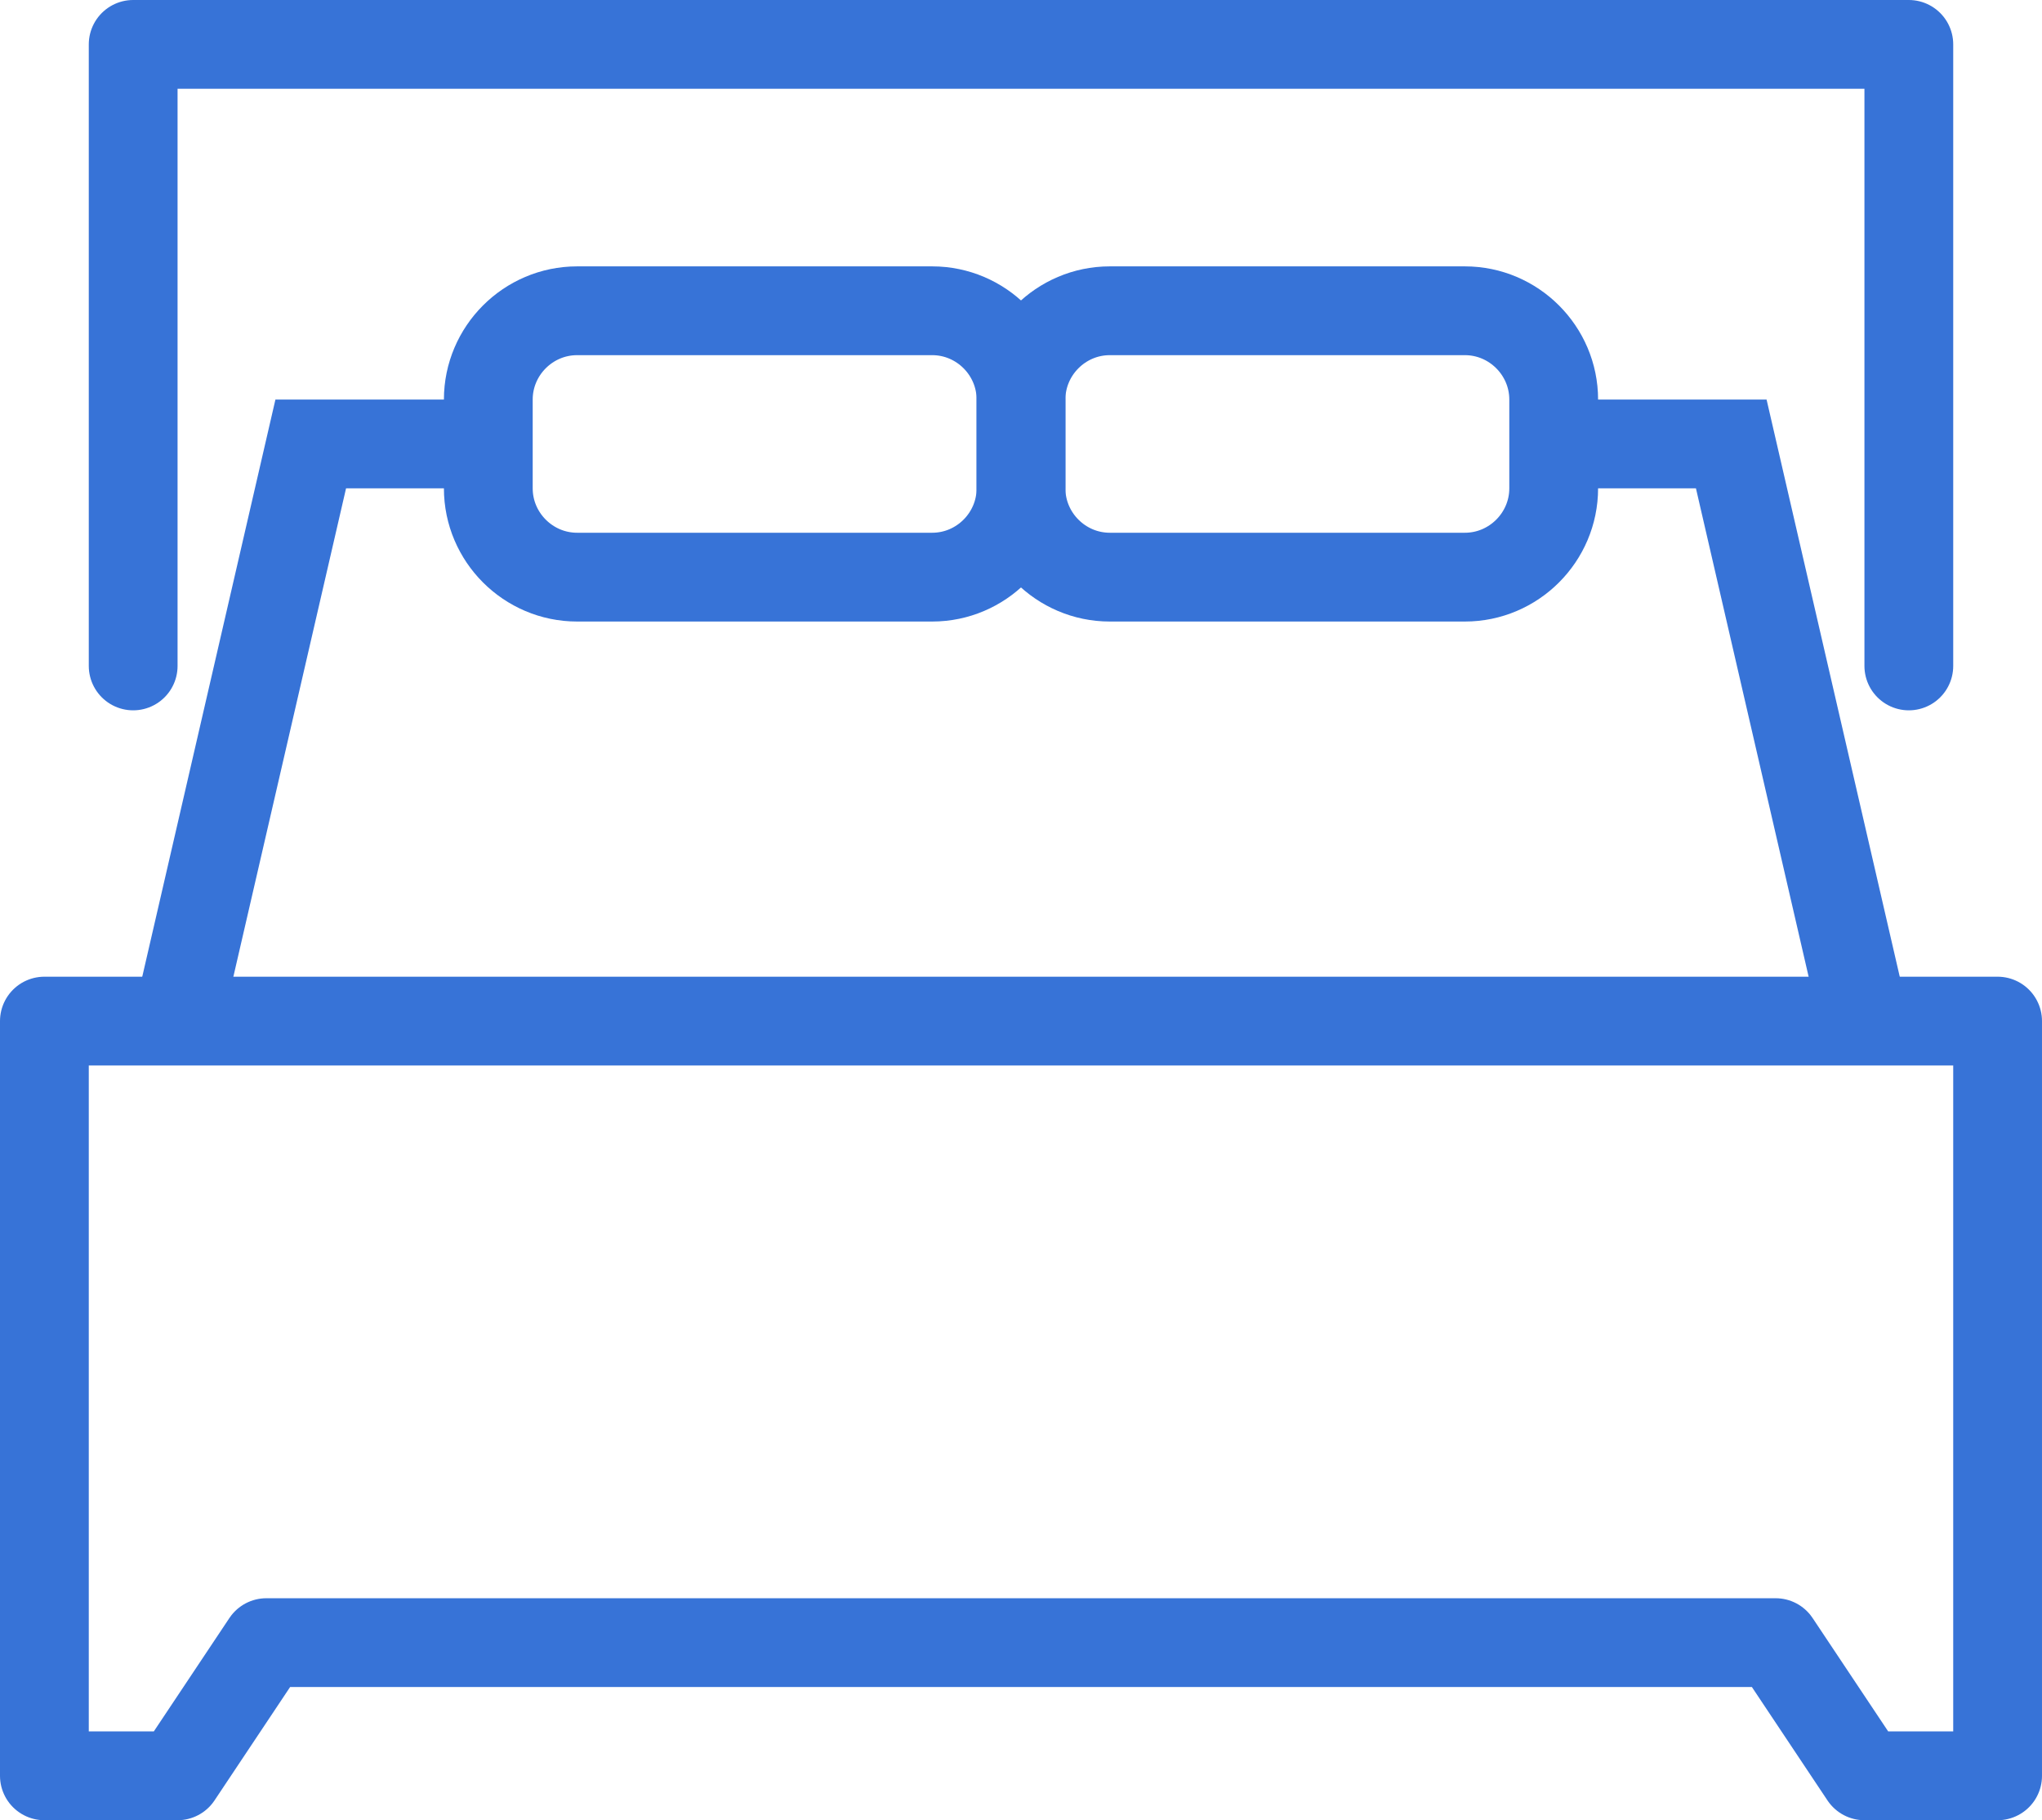
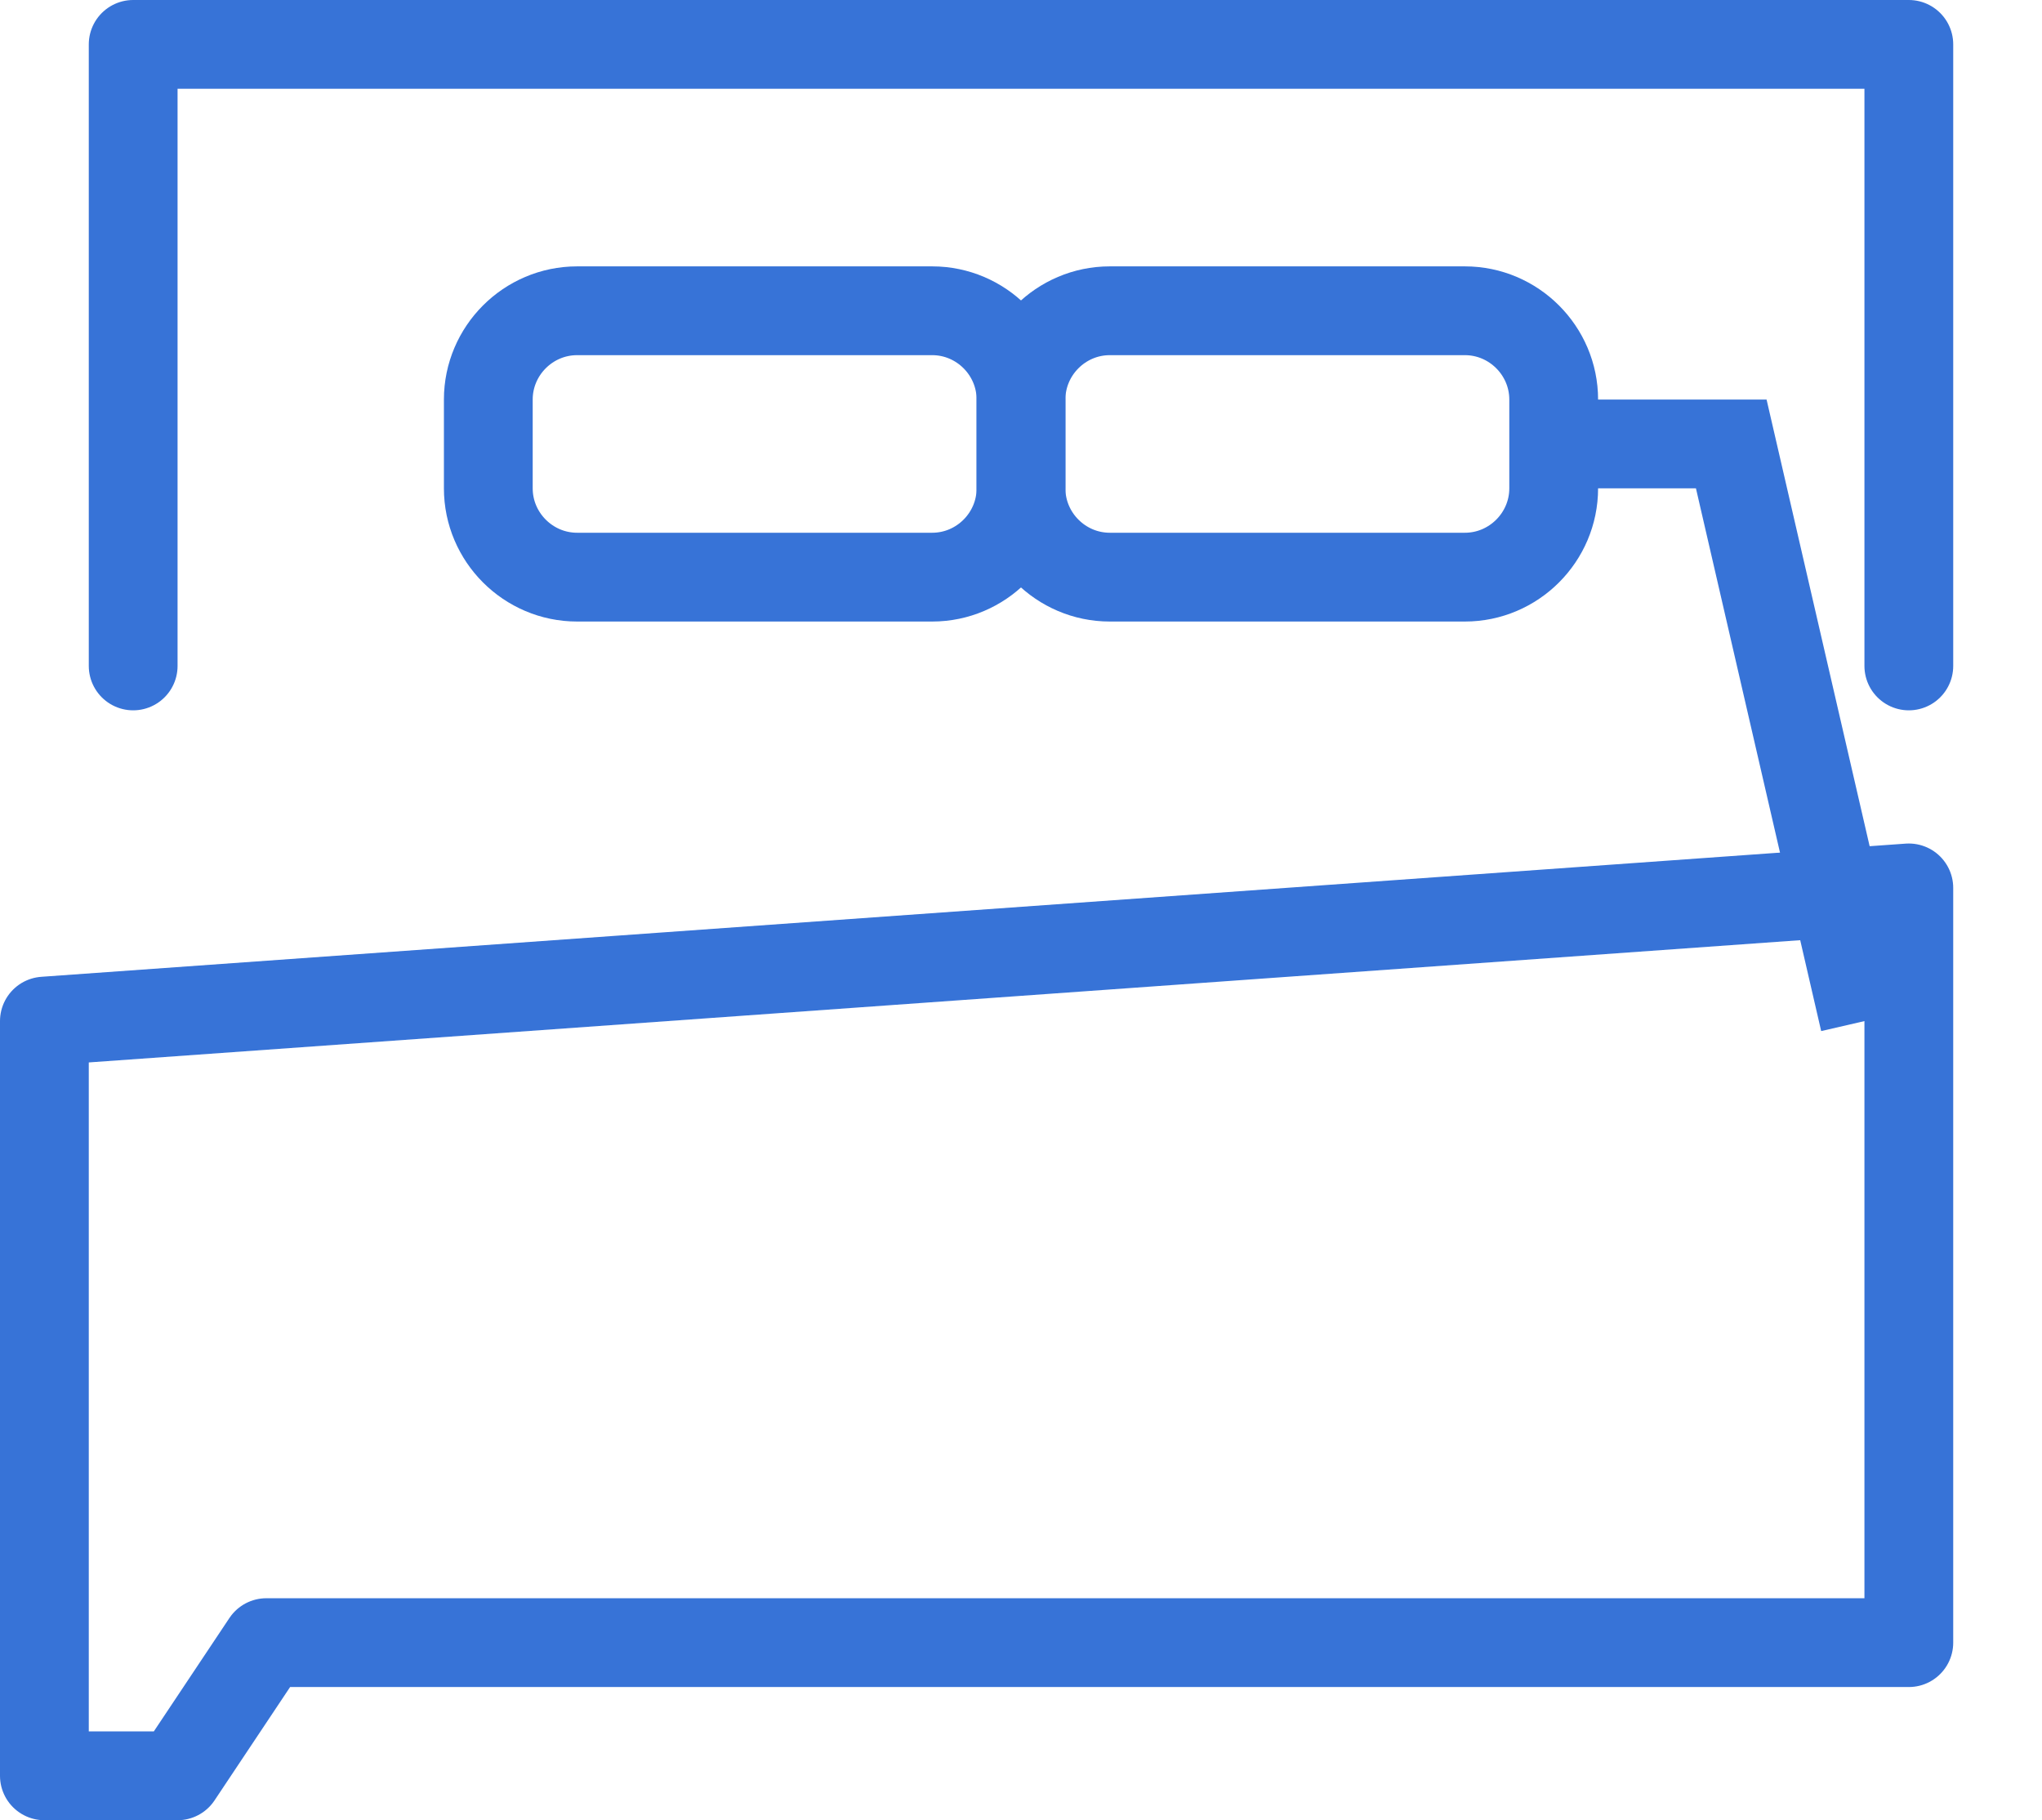
<svg xmlns="http://www.w3.org/2000/svg" enable-background="new 0 0 46 41" viewBox="0 0 46 41">
  <g fill="none" stroke="#3773d7" stroke-width="2">
-     <path d="m1 23v17h3l2-3h34l2 3h3v-17z" stroke-linejoin="round" />
+     <path d="m1 23v17h3l2-3h34h3v-17z" stroke-linejoin="round" />
    <path d="m3 15v-14h40v14" stroke-linecap="round" stroke-linejoin="round" />
    <g stroke-miterlimit="10">
-       <path d="m11 10h-4l-3 13" />
      <path d="m42 23-3-13h-4" />
      <path d="m13 7h8c1.1 0 2 .9 2 2v2c0 1.1-.9 2-2 2h-8c-1.1 0-2-.9-2-2v-2c0-1.1.9-2 2-2z" />
      <path d="m25 7h8c1.1 0 2 .9 2 2v2c0 1.1-.9 2-2 2h-8c-1.1 0-2-.9-2-2v-2c0-1.1.9-2 2-2z" />
    </g>
  </g>
</svg>